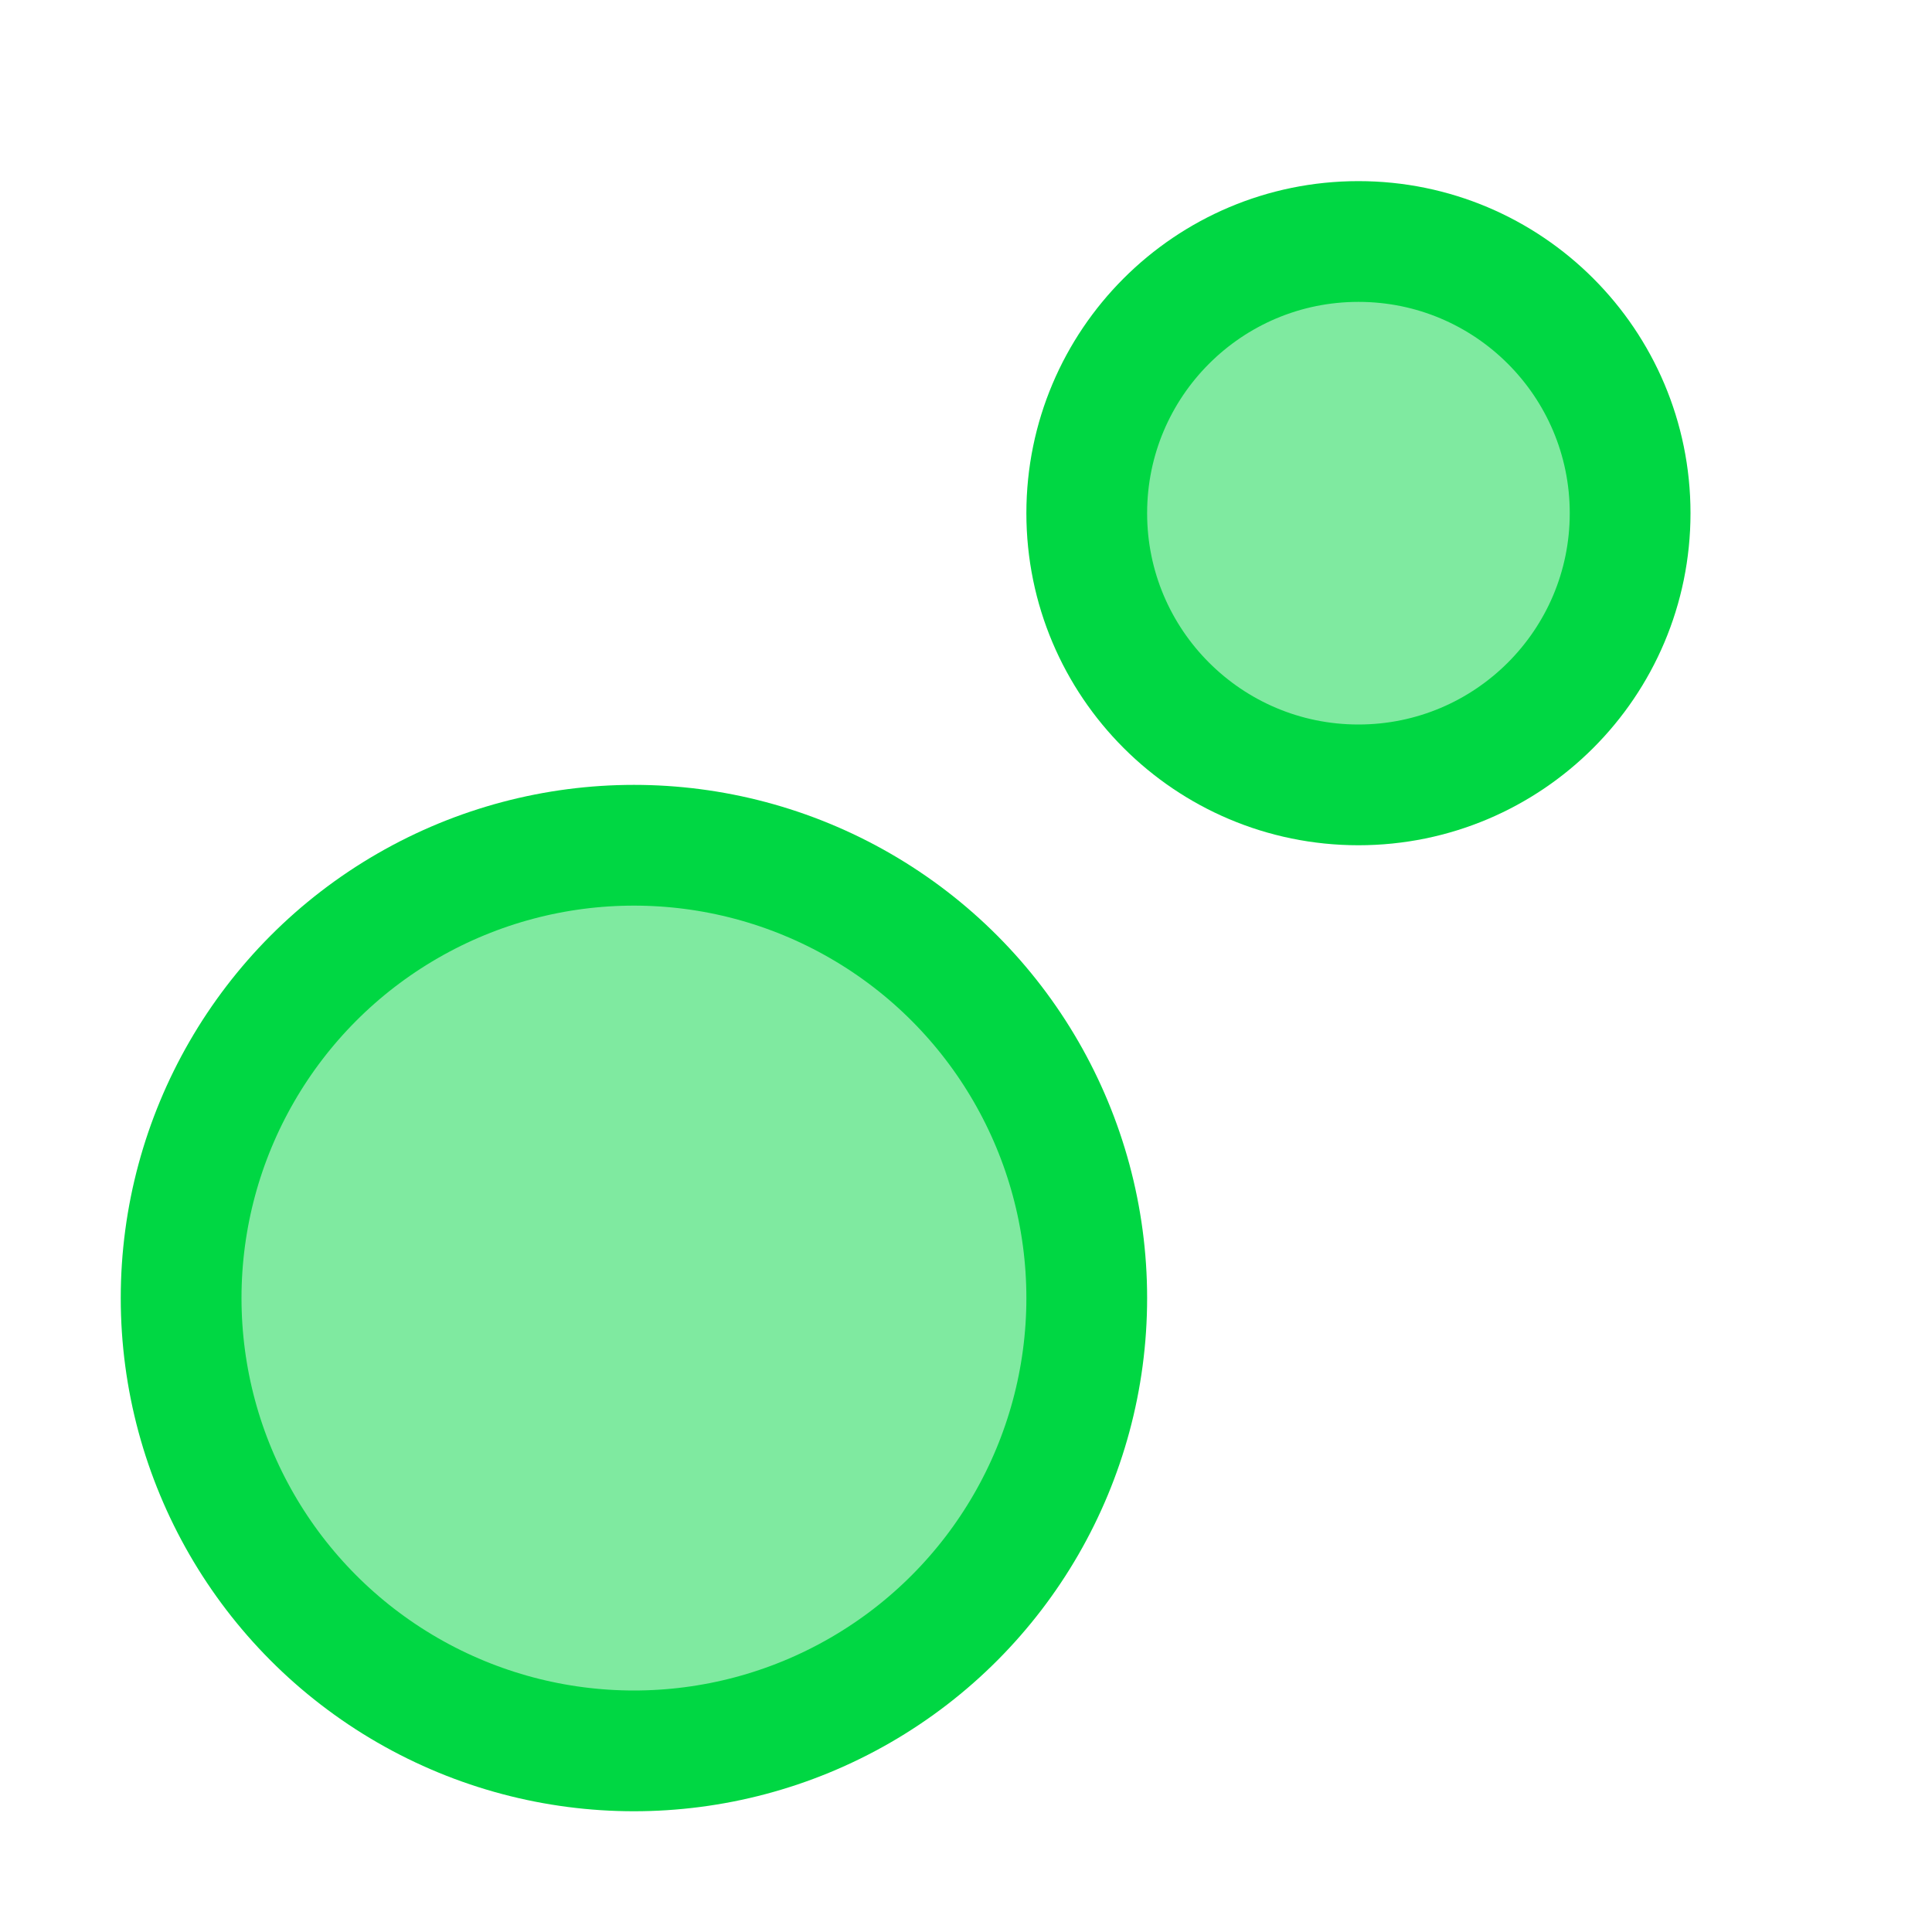
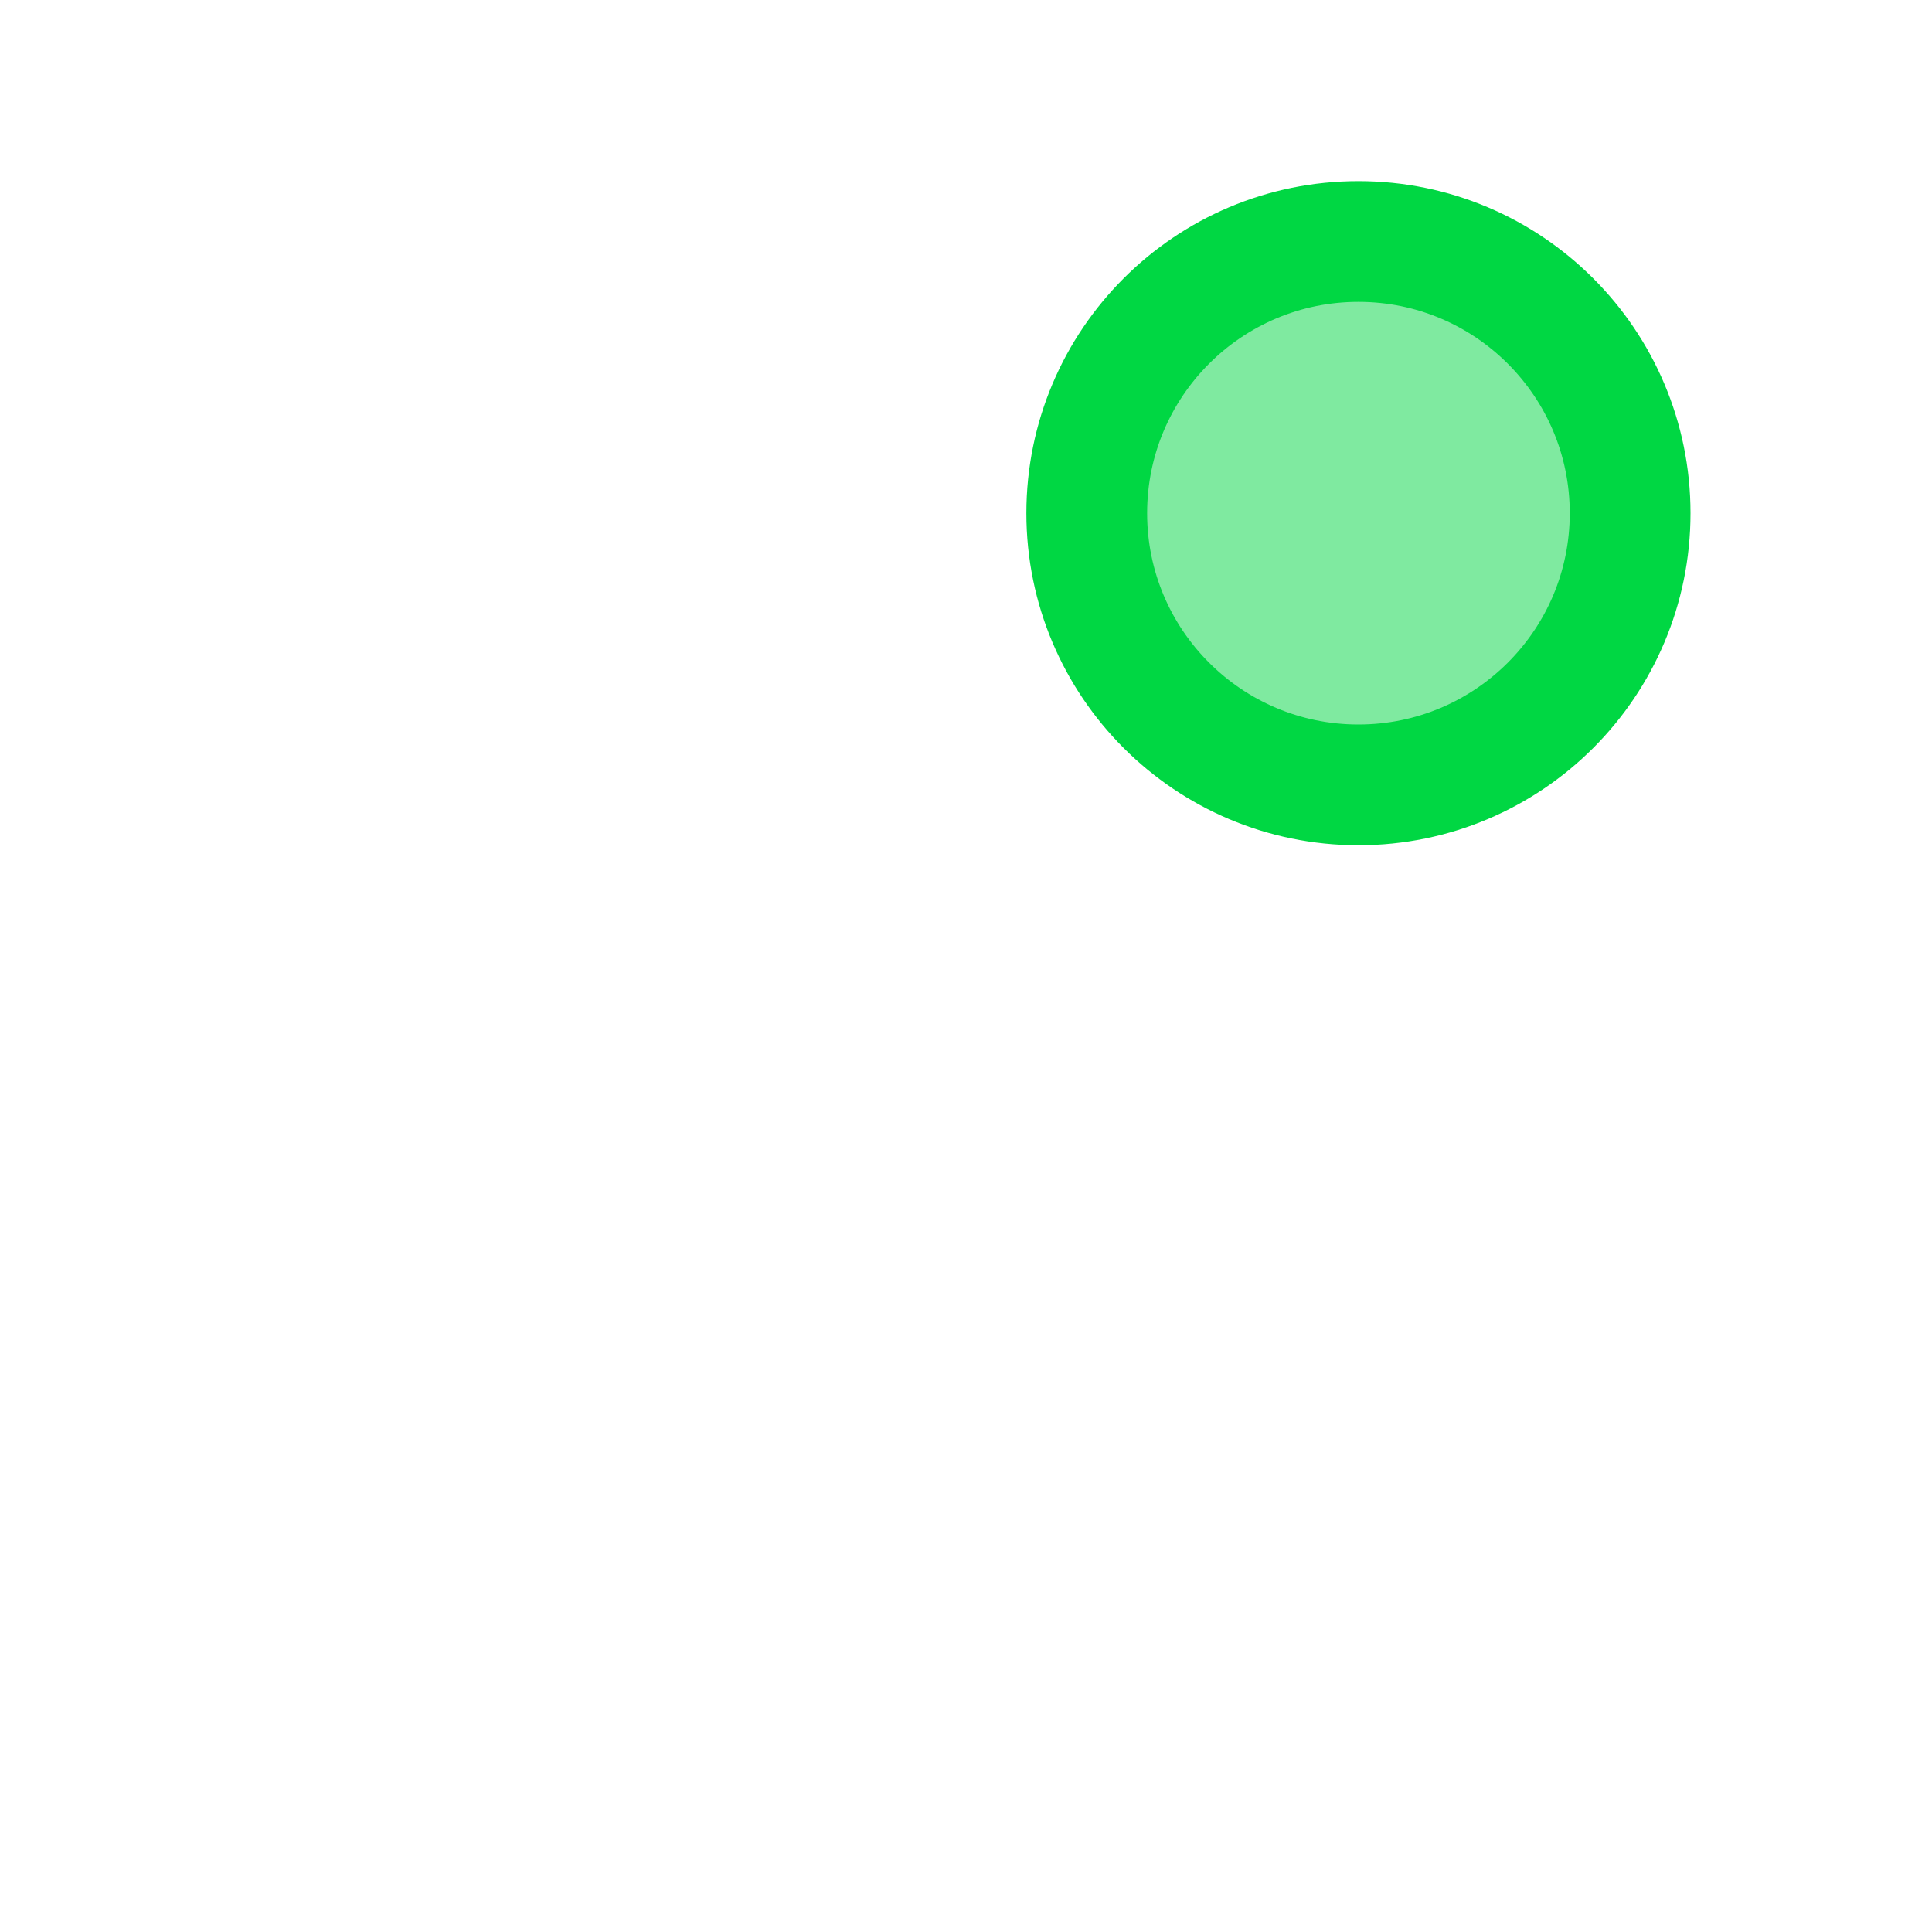
<svg xmlns="http://www.w3.org/2000/svg" width="32" height="32" viewBox="0 0 32 32" fill="none">
-   <circle cx="10.5" cy="21.5" r="7.5" fill="#00D743" fill-opacity="0.5" stroke="#00D743" stroke-width="2" />
  <circle cx="22.5" cy="8.5" r="4.5" fill="#00D743" fill-opacity="0.5" stroke="#00D743" stroke-width="2" />
</svg>